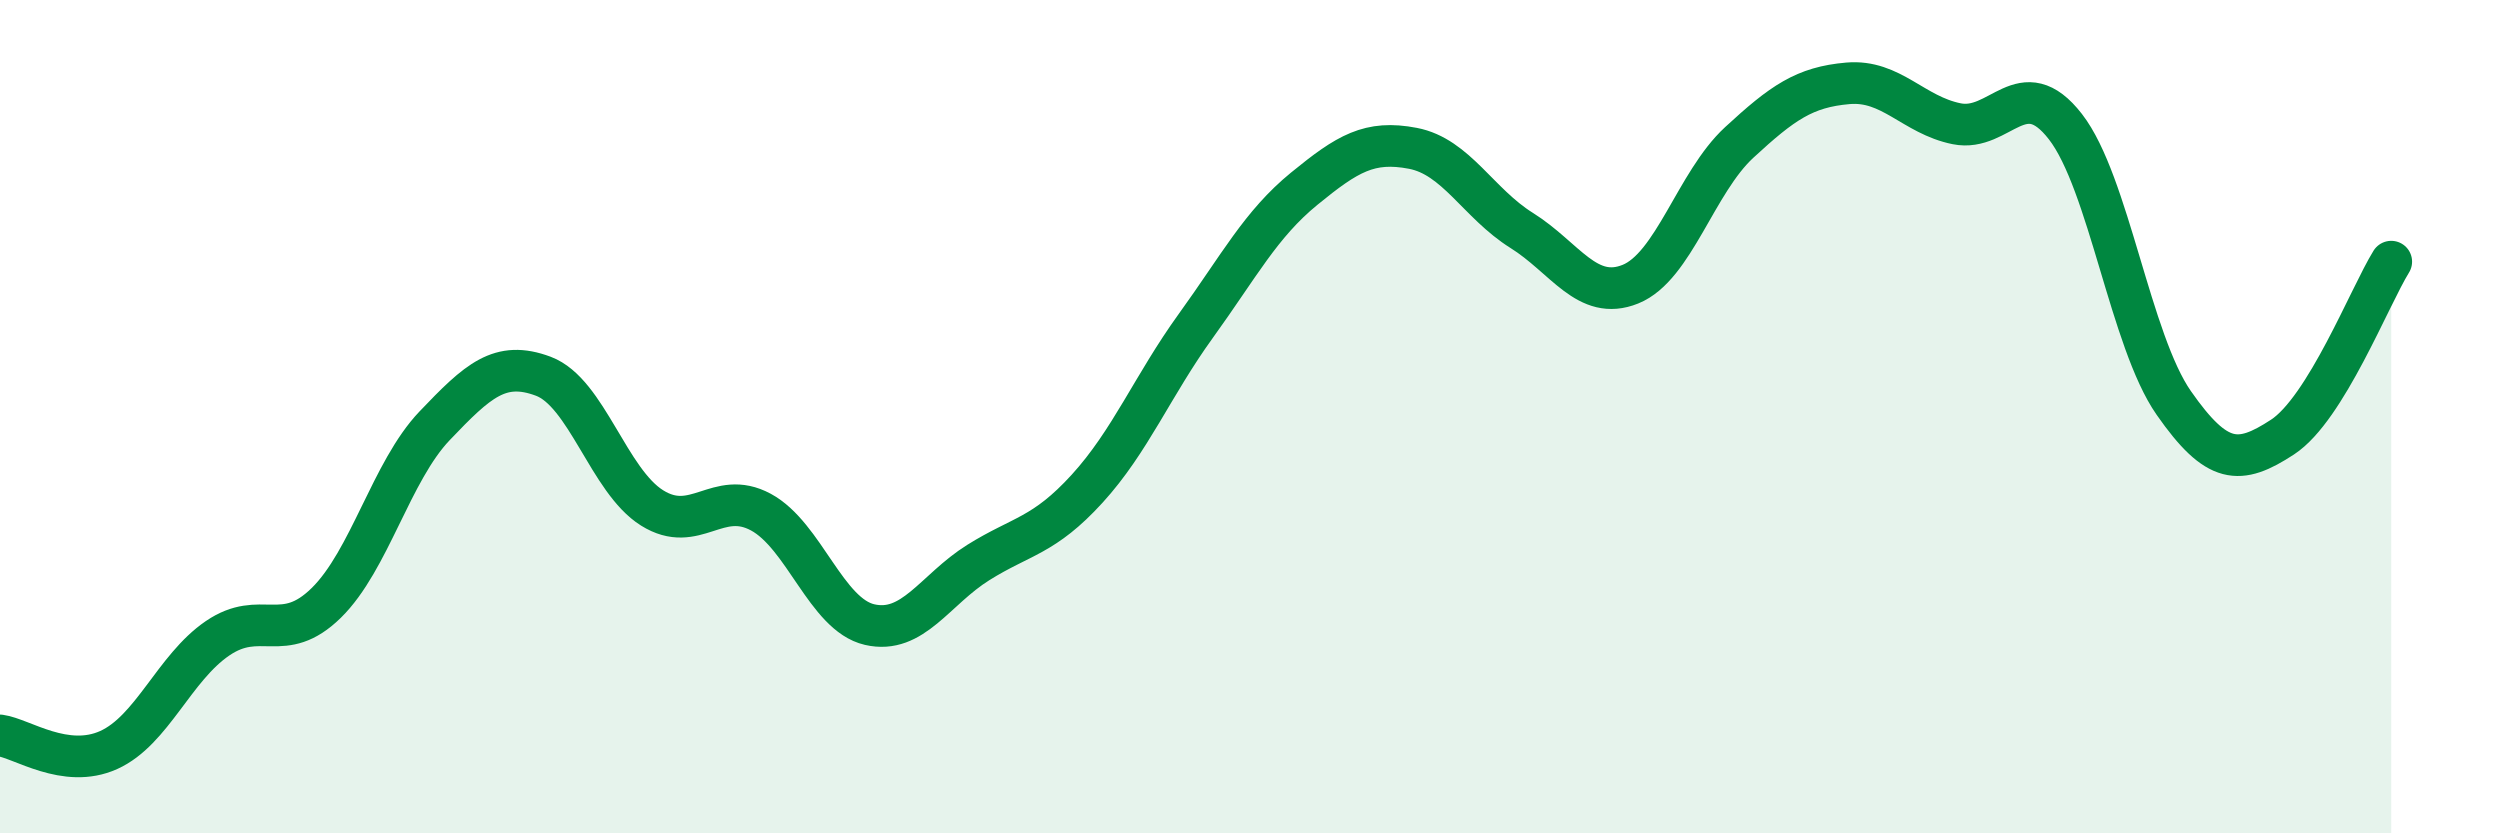
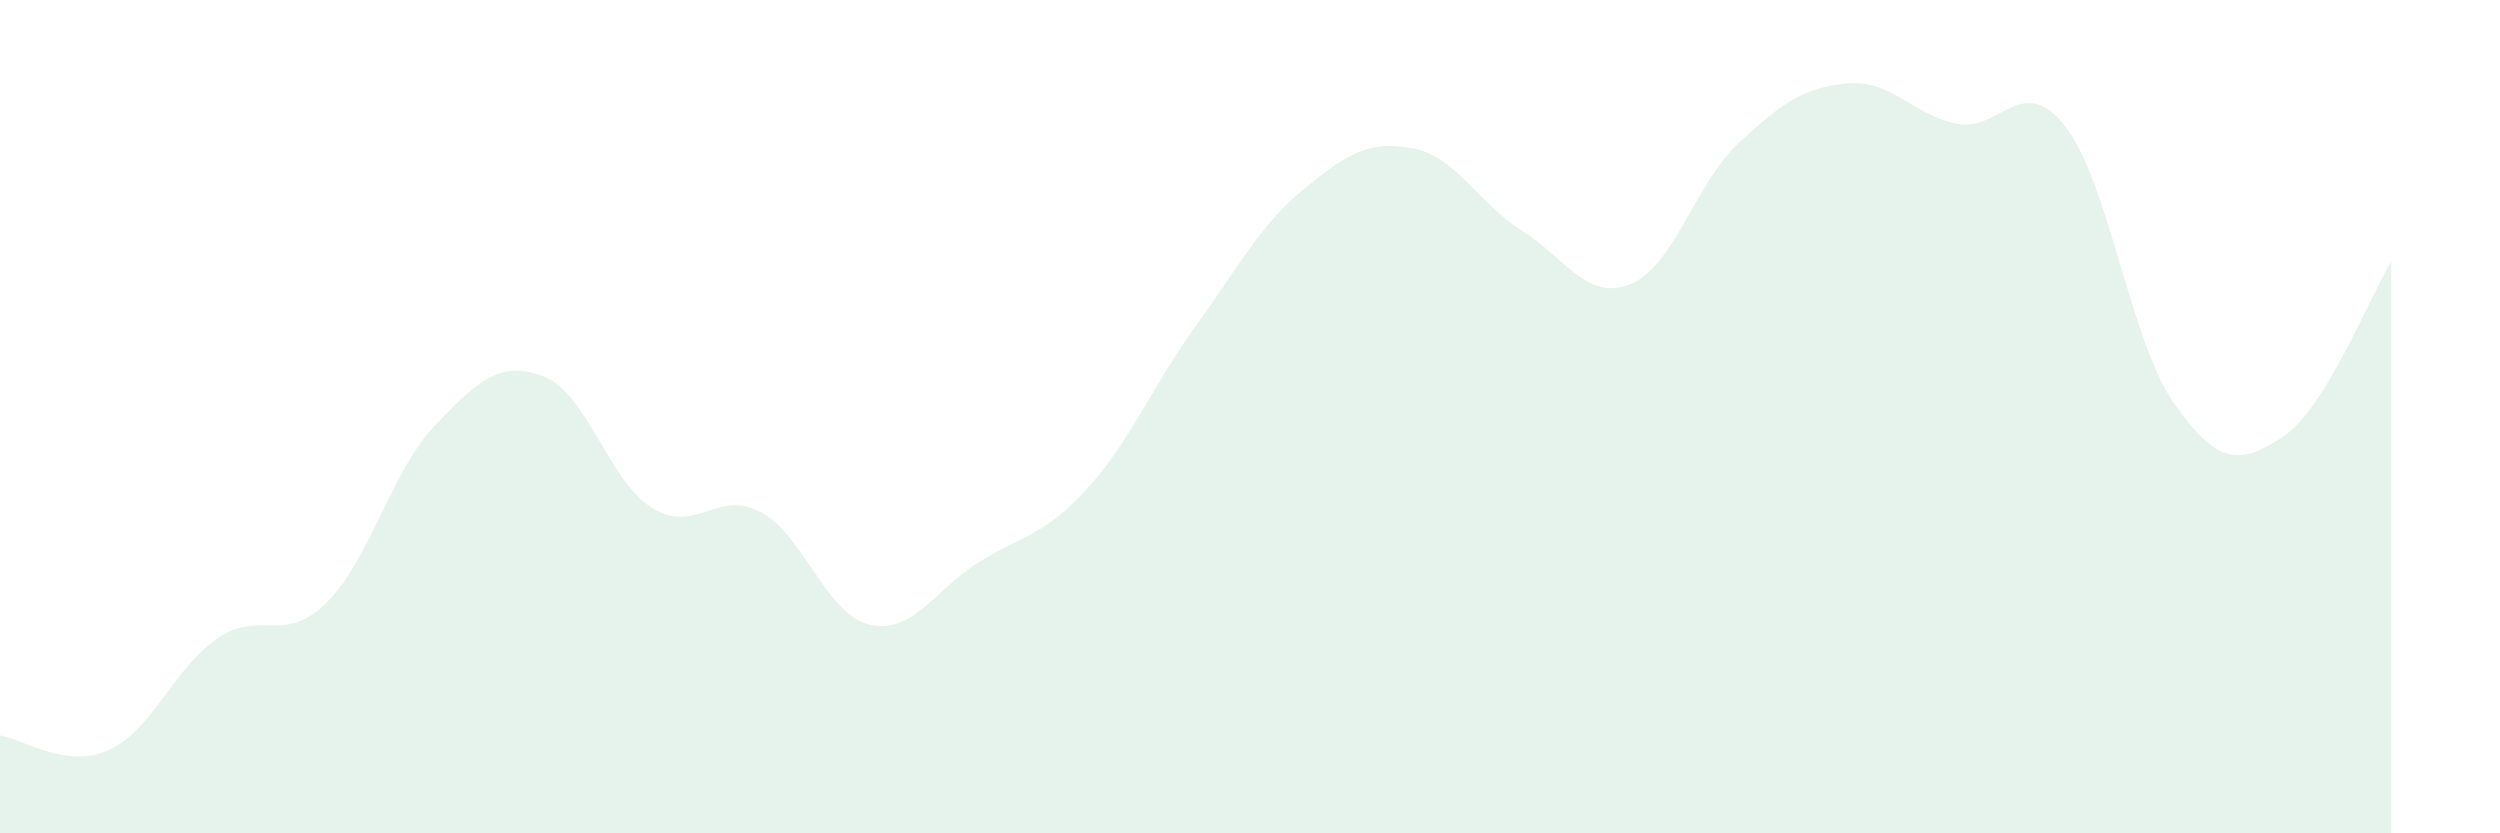
<svg xmlns="http://www.w3.org/2000/svg" width="60" height="20" viewBox="0 0 60 20">
  <path d="M 0,17.65 C 0.52,17.72 1.57,18.47 2.61,18 C 3.65,17.53 4.18,16.03 5.22,15.32 C 6.26,14.61 6.79,15.49 7.83,14.47 C 8.87,13.45 9.39,11.31 10.43,10.22 C 11.47,9.13 12,8.64 13.04,9.03 C 14.08,9.42 14.61,11.54 15.65,12.19 C 16.69,12.84 17.22,11.73 18.26,12.29 C 19.3,12.85 19.83,14.75 20.87,14.99 C 21.91,15.23 22.44,14.15 23.48,13.5 C 24.52,12.85 25.05,12.87 26.09,11.73 C 27.13,10.59 27.66,9.26 28.7,7.82 C 29.74,6.38 30.26,5.38 31.3,4.53 C 32.34,3.68 32.87,3.36 33.91,3.56 C 34.95,3.76 35.48,4.88 36.52,5.53 C 37.56,6.18 38.09,7.24 39.13,6.82 C 40.17,6.4 40.7,4.38 41.74,3.42 C 42.78,2.46 43.31,2.09 44.35,2 C 45.39,1.91 45.92,2.76 46.96,2.97 C 48,3.18 48.53,1.7 49.57,3.04 C 50.61,4.38 51.13,8.18 52.17,9.67 C 53.21,11.16 53.74,11.17 54.78,10.49 C 55.82,9.81 56.87,7.12 57.39,6.28L57.39 20L0 20Z" fill="#008740" opacity="0.1" stroke-linecap="round" stroke-linejoin="round" />
-   <path d="M 0,17.65 C 0.52,17.72 1.57,18.47 2.61,18 C 3.65,17.53 4.18,16.03 5.22,15.32 C 6.26,14.61 6.79,15.49 7.83,14.47 C 8.87,13.45 9.39,11.31 10.43,10.22 C 11.47,9.13 12,8.64 13.04,9.03 C 14.08,9.42 14.61,11.54 15.65,12.19 C 16.69,12.84 17.22,11.73 18.26,12.29 C 19.3,12.85 19.83,14.75 20.87,14.99 C 21.91,15.23 22.44,14.15 23.48,13.5 C 24.52,12.85 25.05,12.87 26.09,11.73 C 27.13,10.59 27.66,9.26 28.7,7.82 C 29.74,6.38 30.26,5.38 31.3,4.53 C 32.34,3.68 32.87,3.36 33.91,3.56 C 34.95,3.76 35.48,4.88 36.52,5.53 C 37.56,6.18 38.09,7.24 39.13,6.82 C 40.17,6.4 40.7,4.38 41.74,3.42 C 42.78,2.46 43.31,2.09 44.35,2 C 45.39,1.91 45.92,2.76 46.96,2.97 C 48,3.18 48.53,1.7 49.57,3.04 C 50.61,4.38 51.13,8.18 52.17,9.67 C 53.21,11.16 53.74,11.17 54.78,10.49 C 55.82,9.81 56.87,7.12 57.39,6.28" stroke="#008740" stroke-width="1" fill="none" stroke-linecap="round" stroke-linejoin="round" />
</svg>